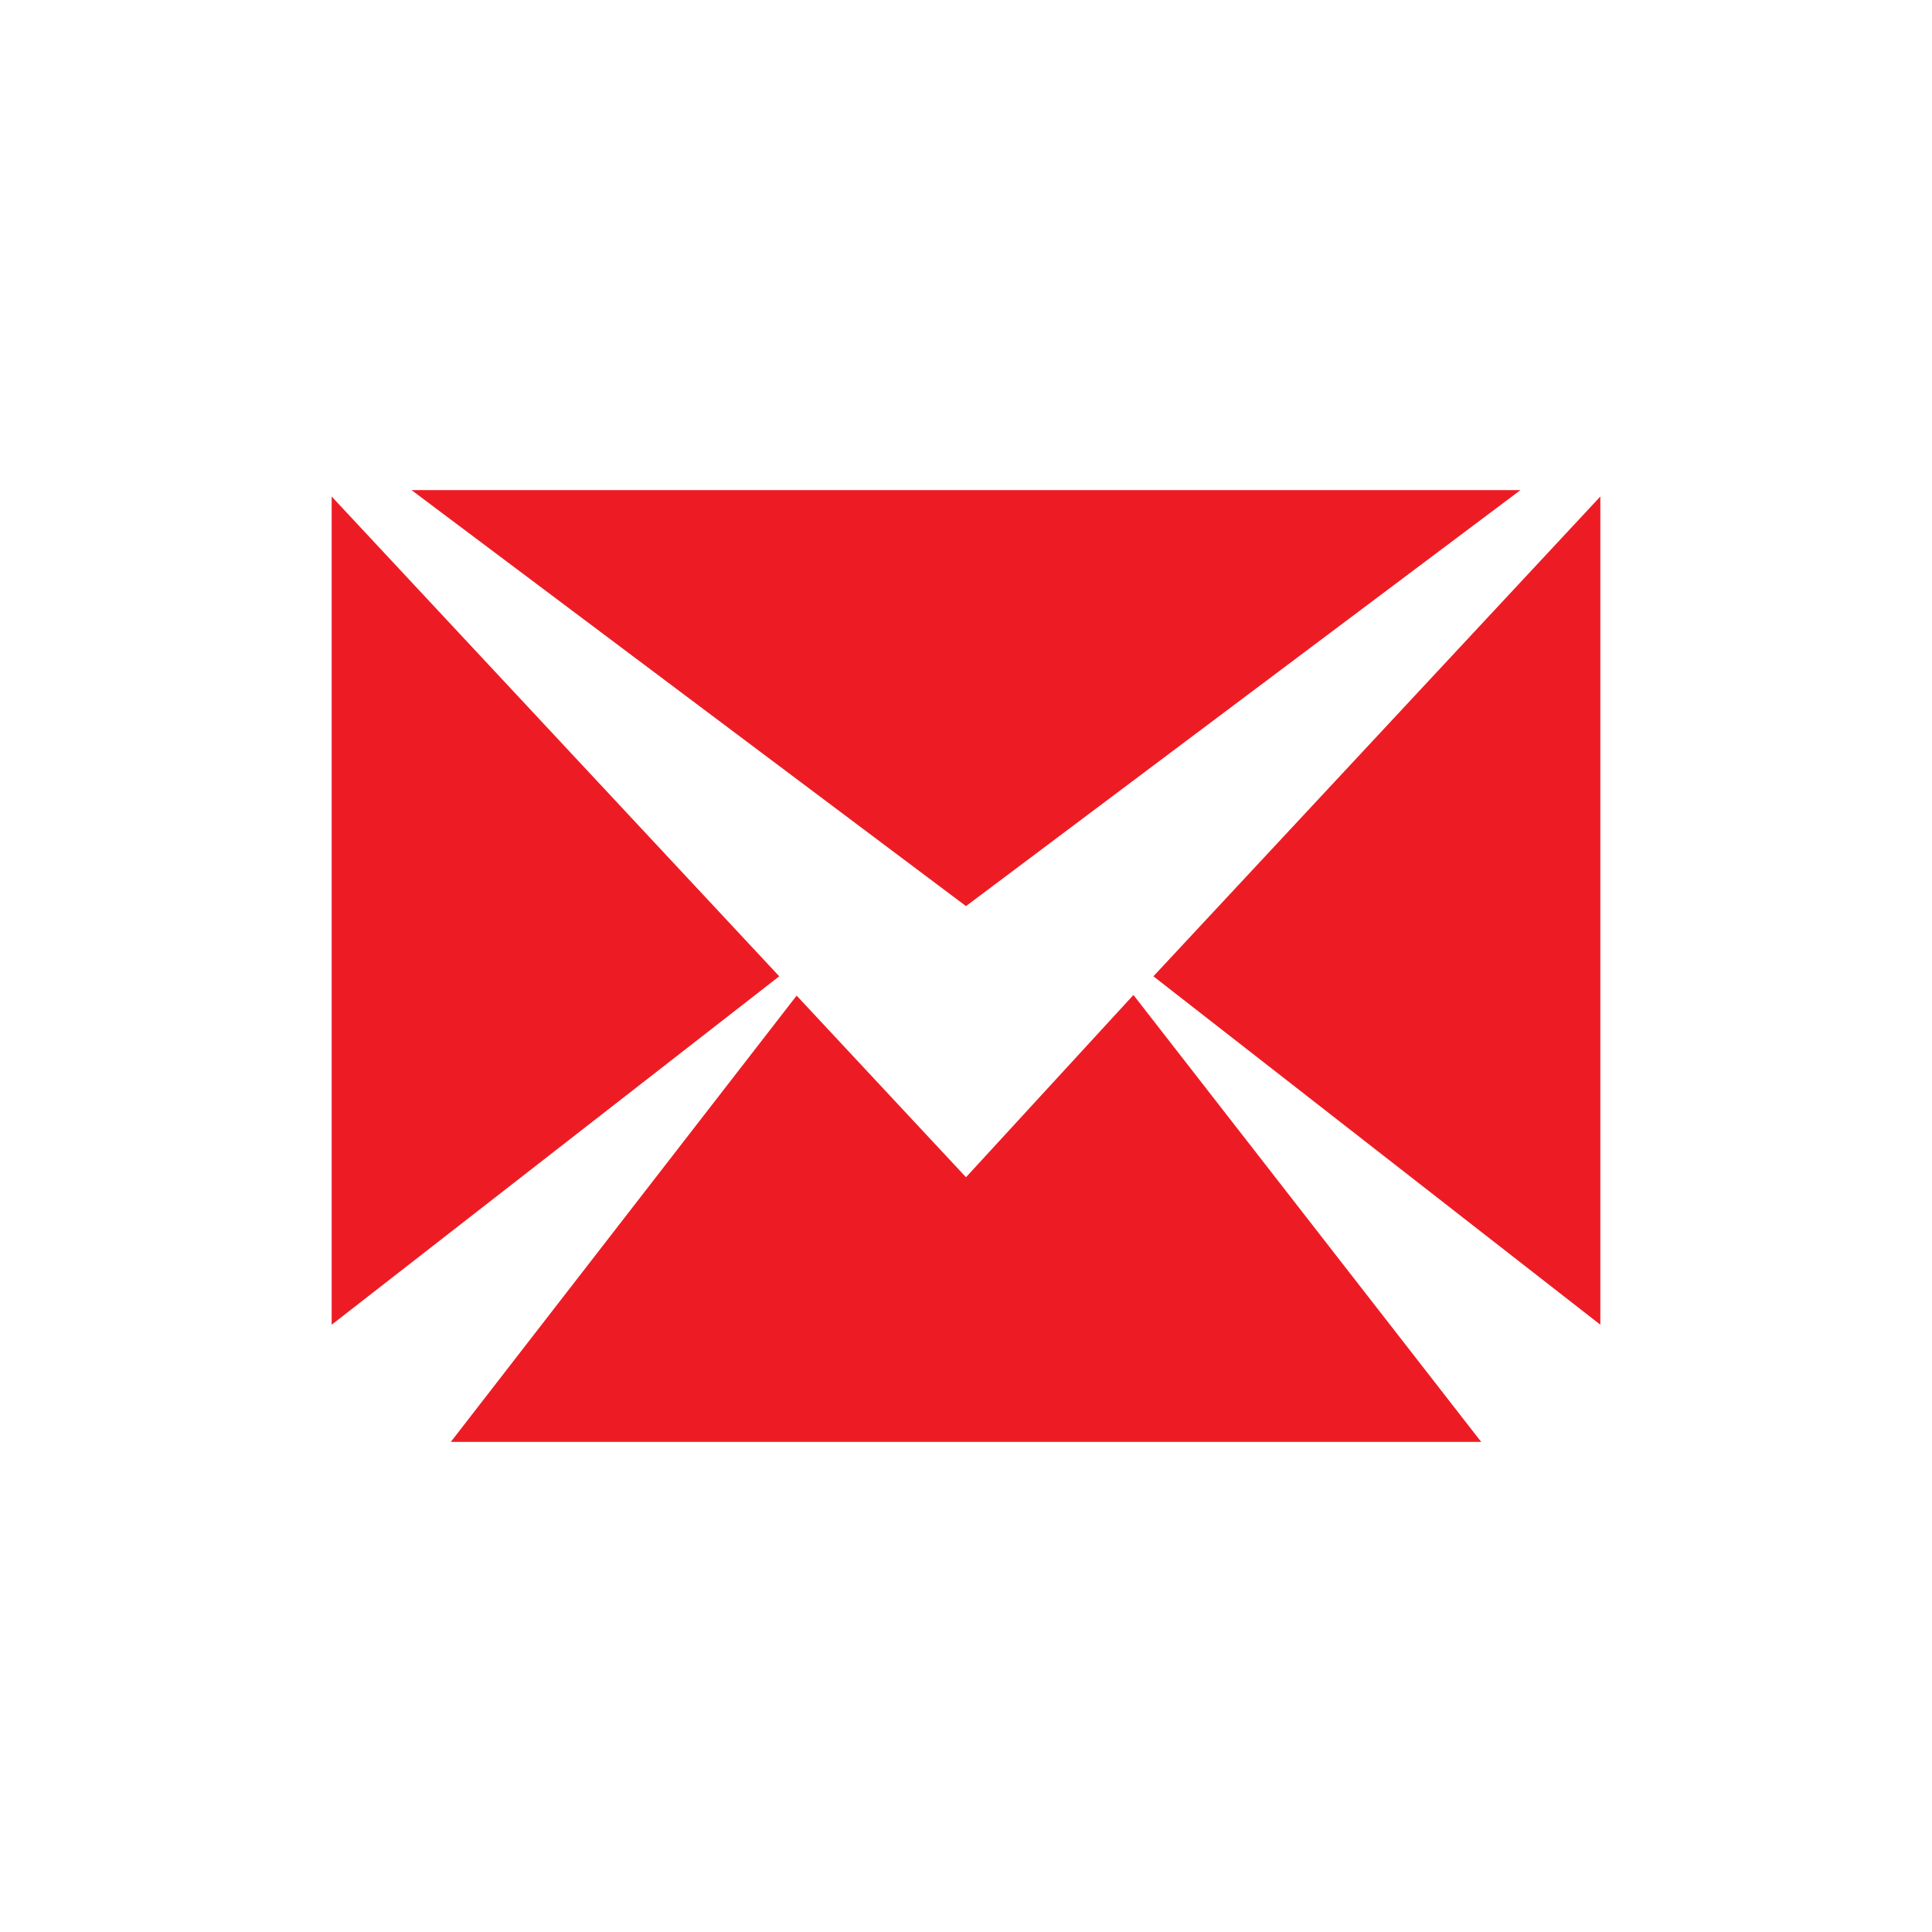
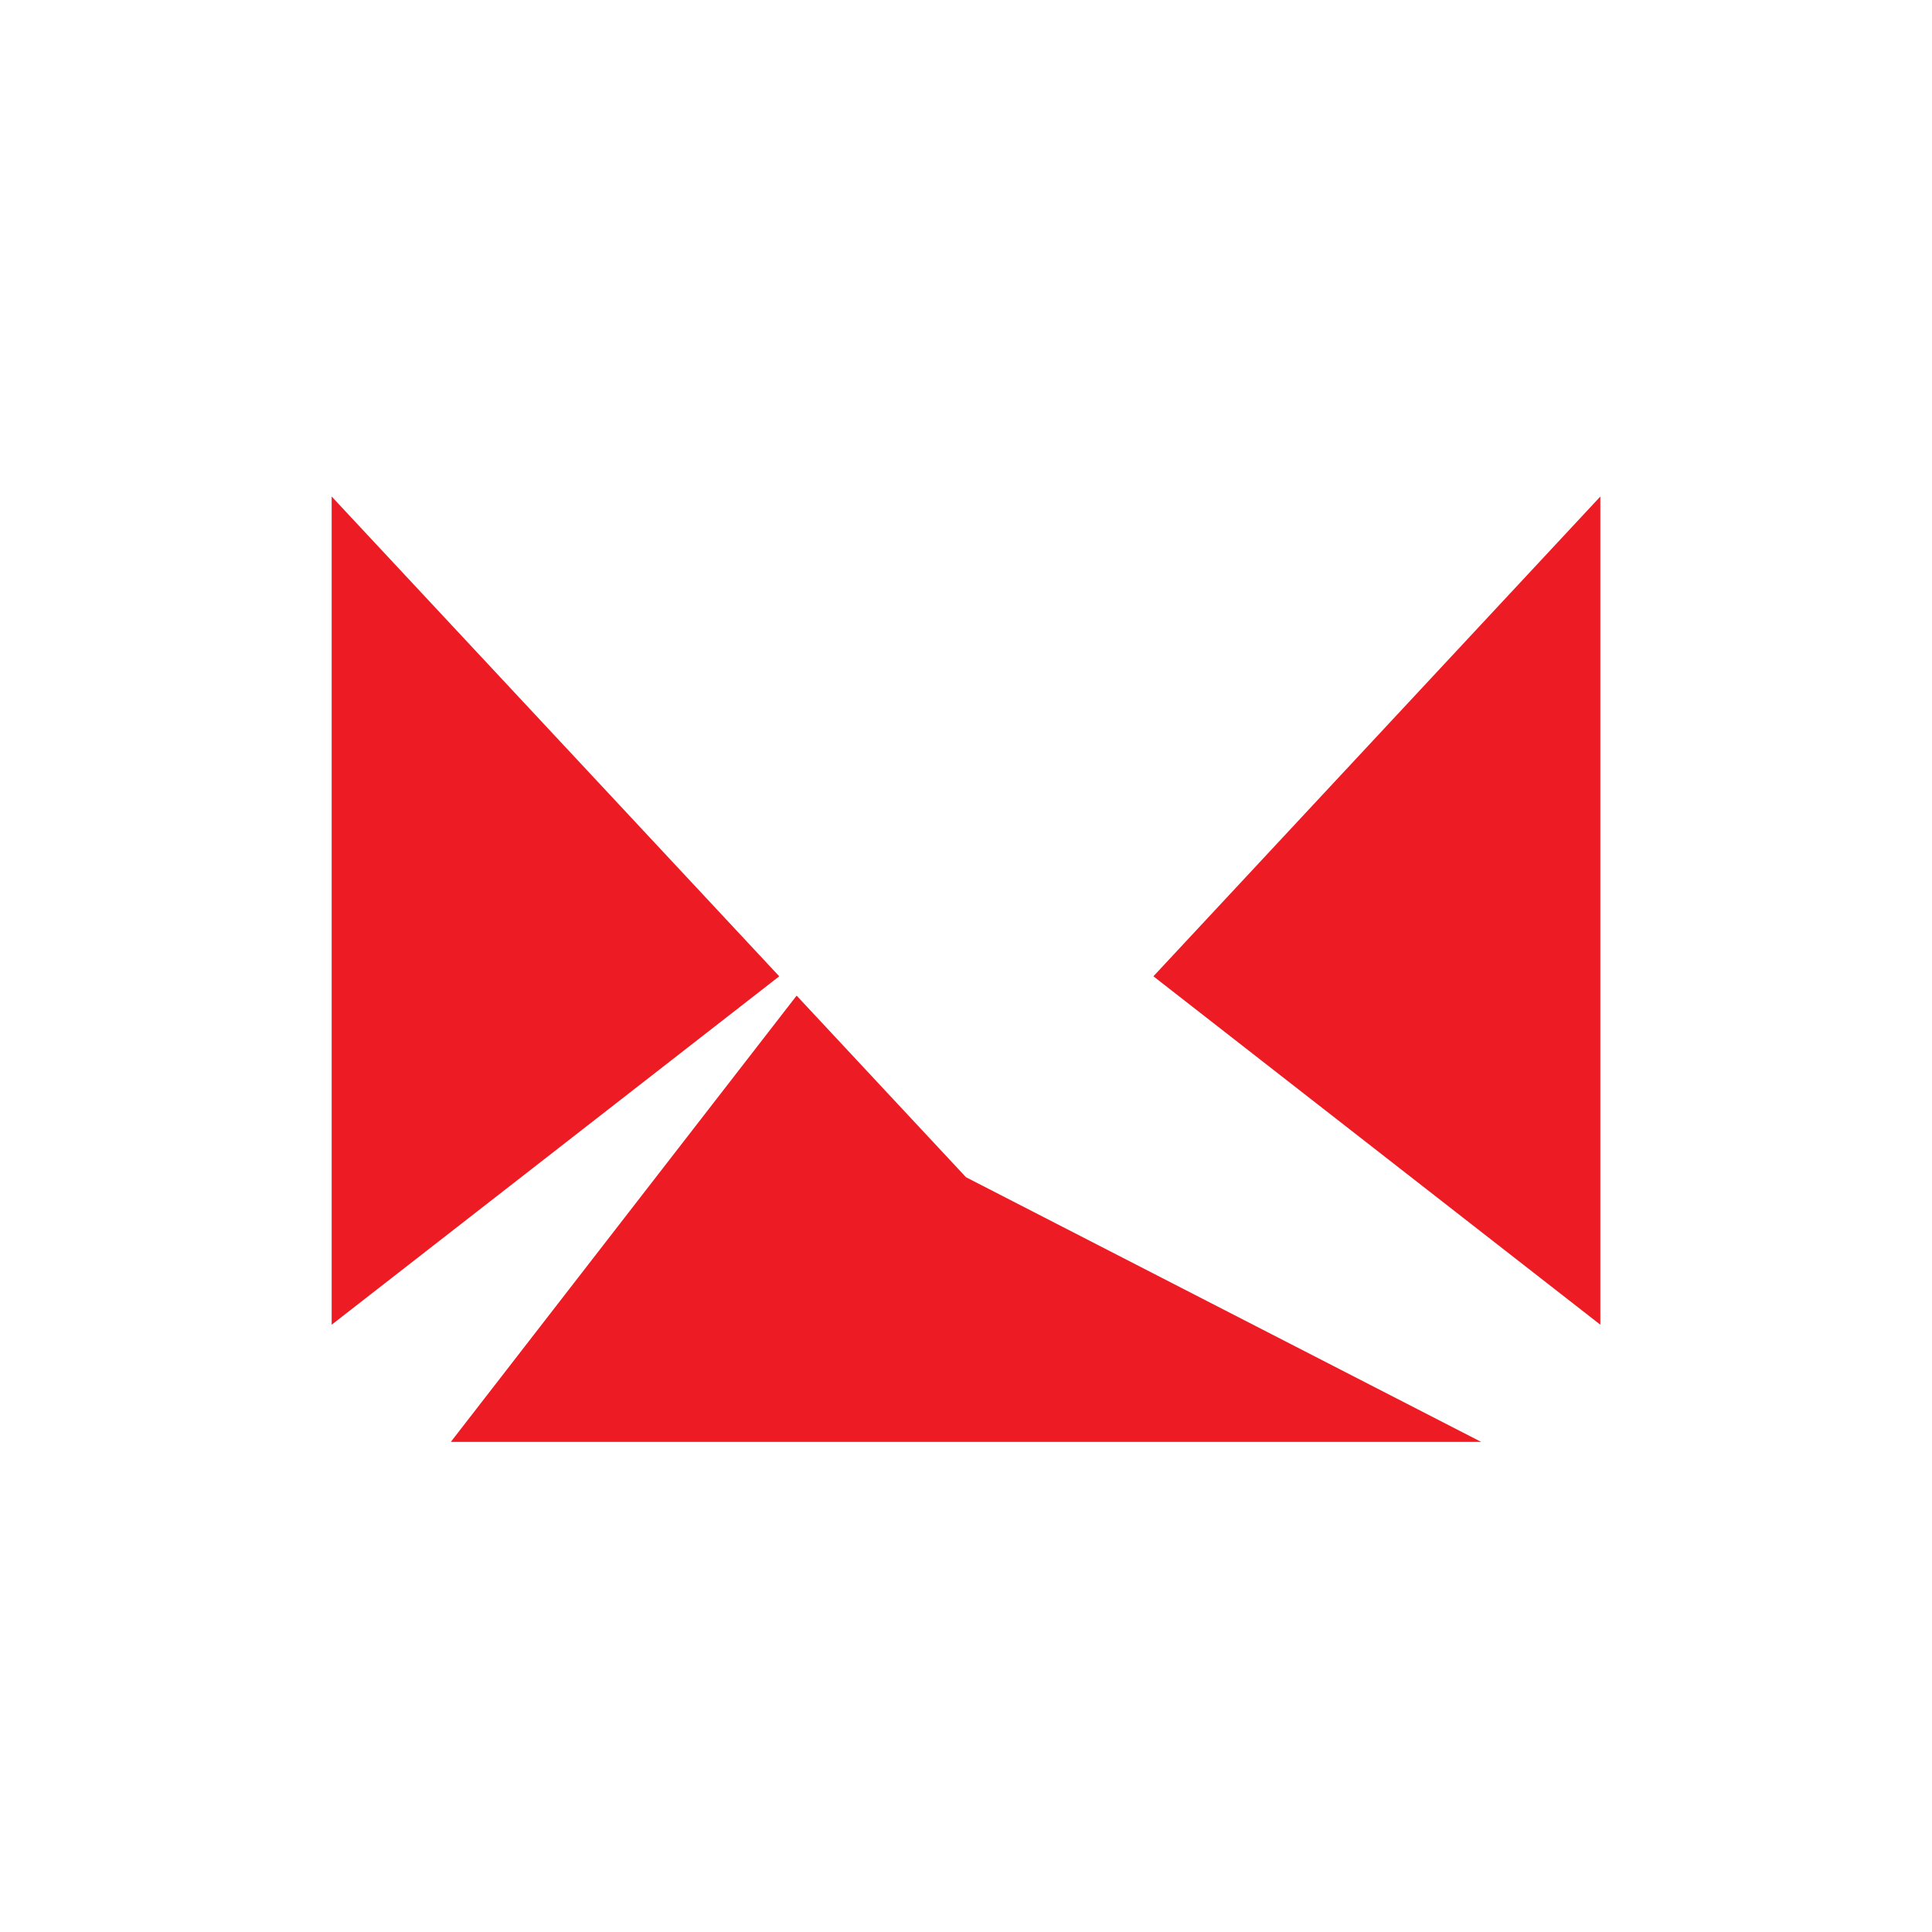
<svg xmlns="http://www.w3.org/2000/svg" viewBox="0 0 30 30">
  <g>
    <polygon points="5.15 20.57 12.1 15.16 5.15 7.71 5.15 20.57" style="fill: #ed1c24" />
-     <polygon points="6.39 7.61 15 14.07 23.61 7.61 6.39 7.61" style="fill: #ed1c24" />
-     <path d="M12.36,15.45h0ZM15,18.28l-2.63-2.82L7,22.39H23l-5.4-6.94Z" style="fill: #ed1c24" />
+     <path d="M12.36,15.45h0ZM15,18.28l-2.63-2.82L7,22.39H23Z" style="fill: #ed1c24" />
    <polygon points="24.85 7.71 24.85 20.57 17.91 15.16 24.85 7.71" style="fill: #ed1c24" />
  </g>
</svg>